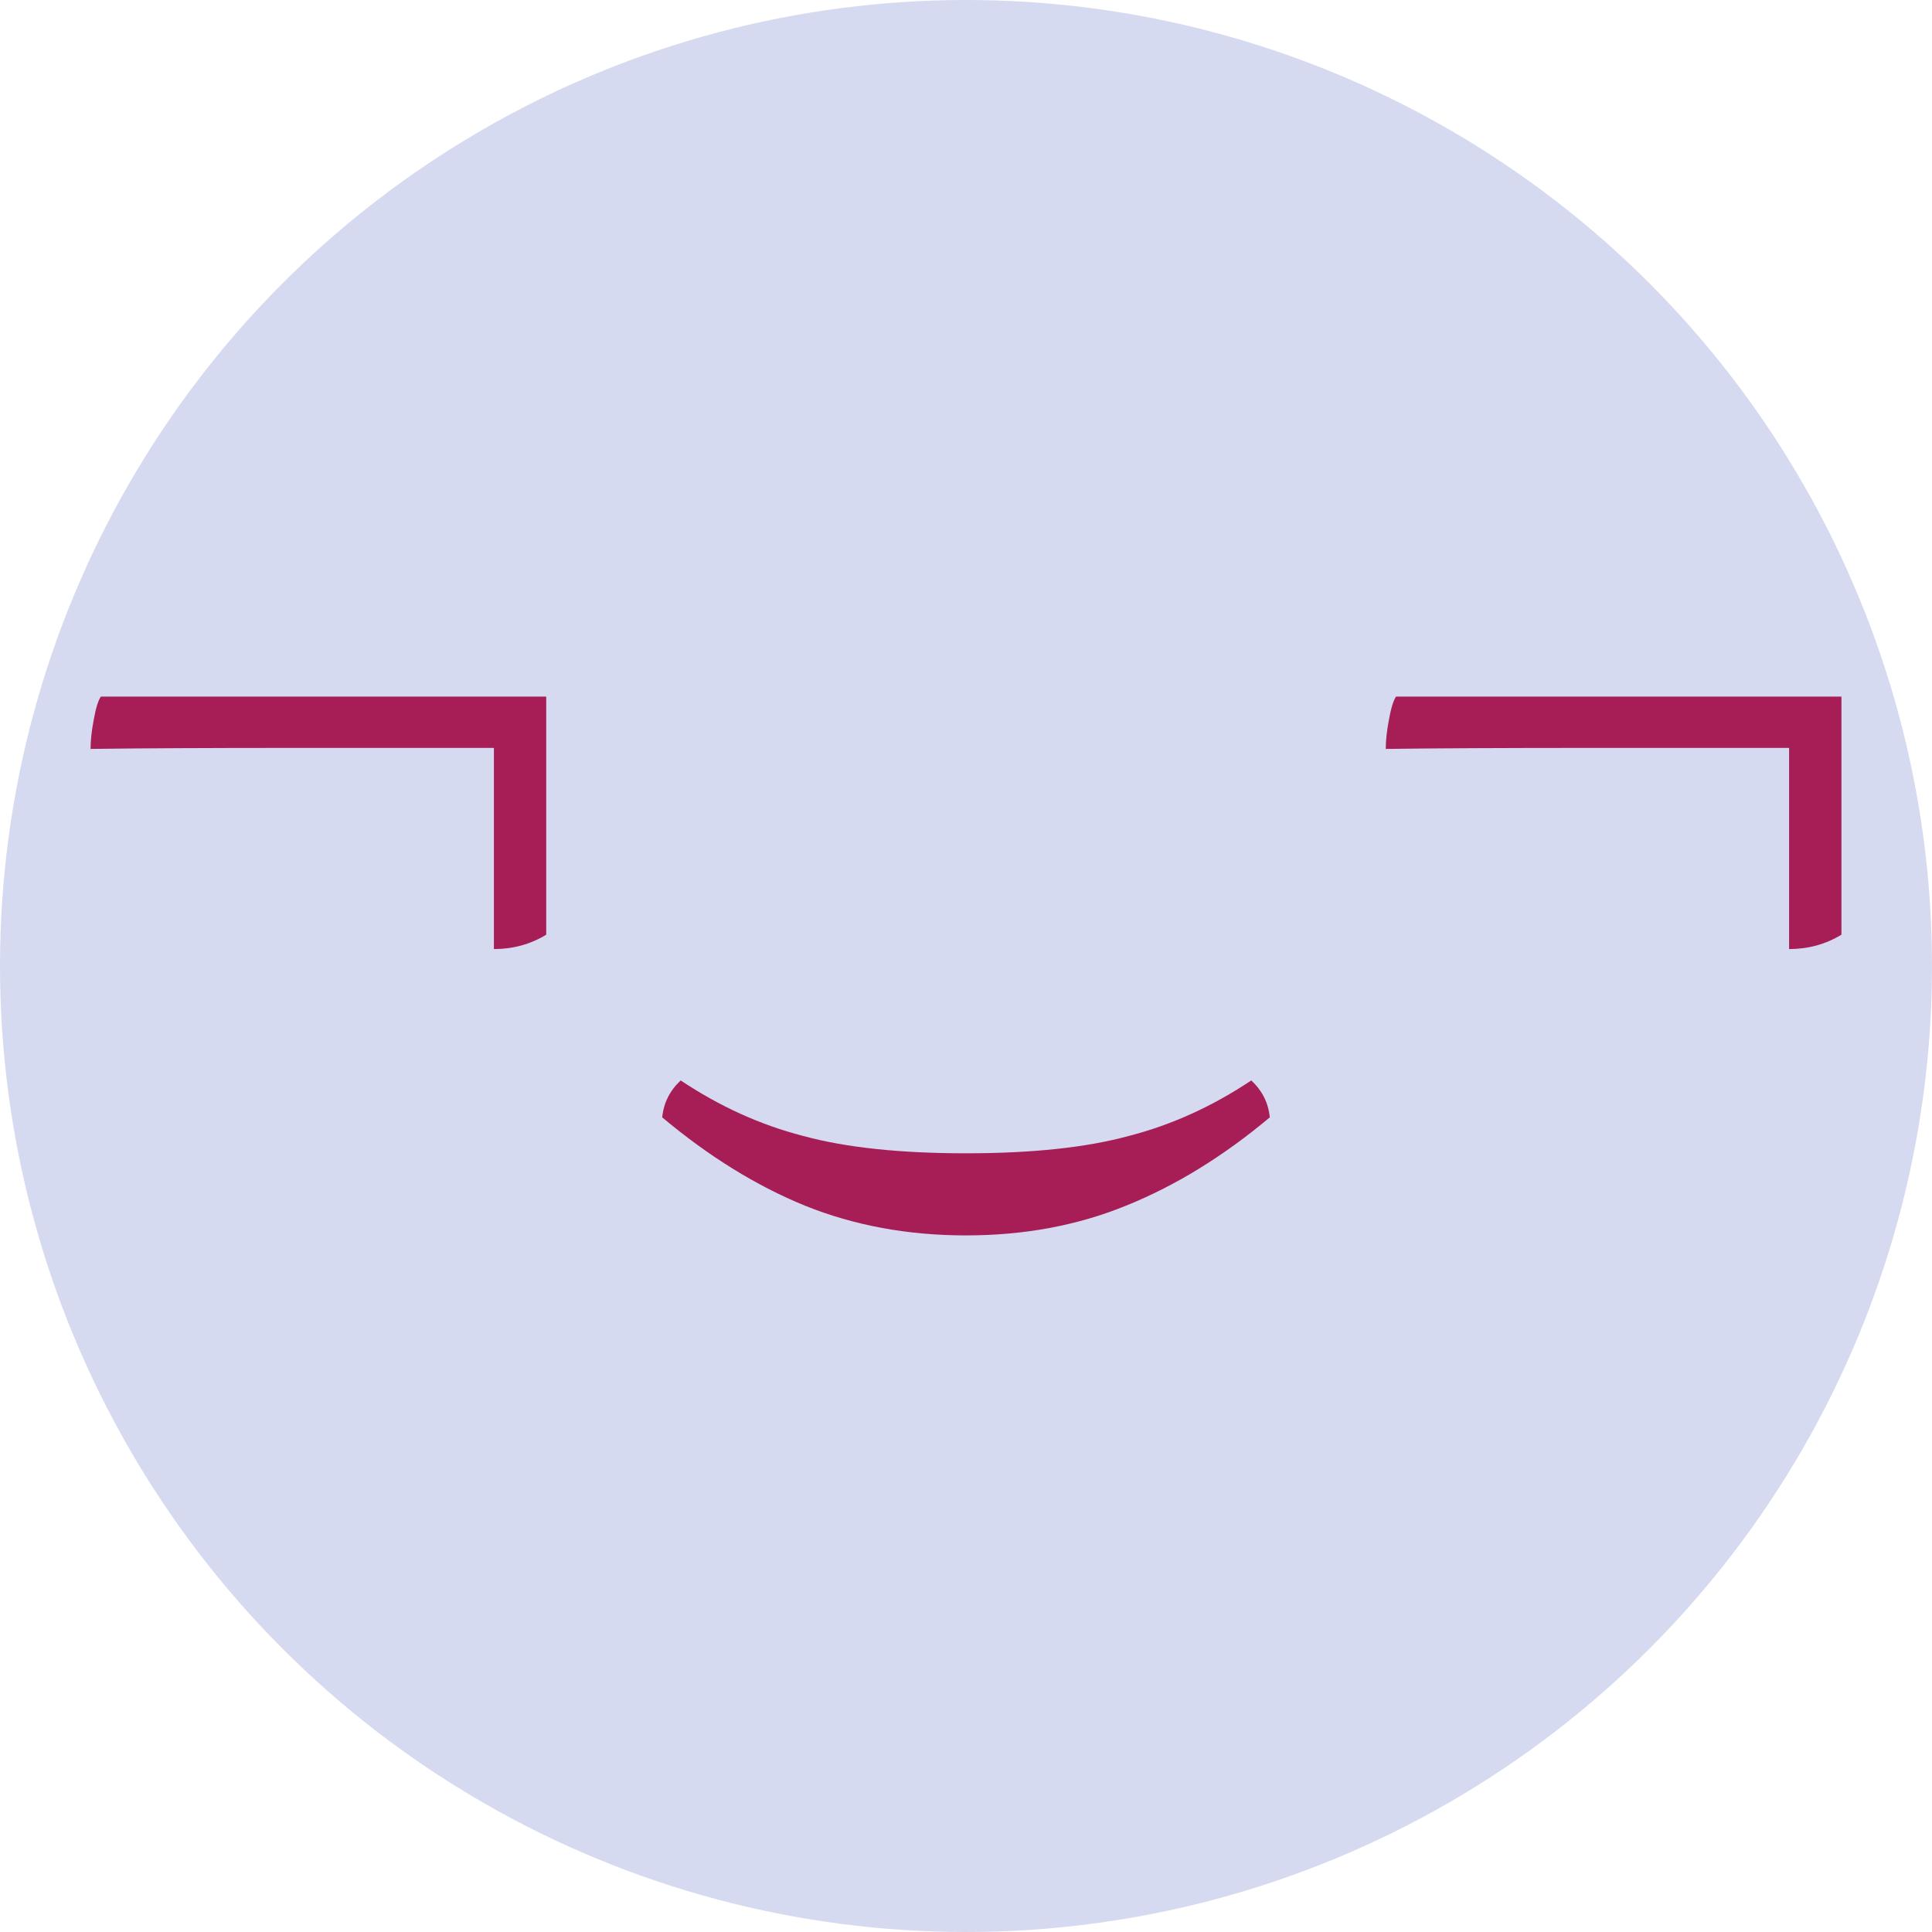
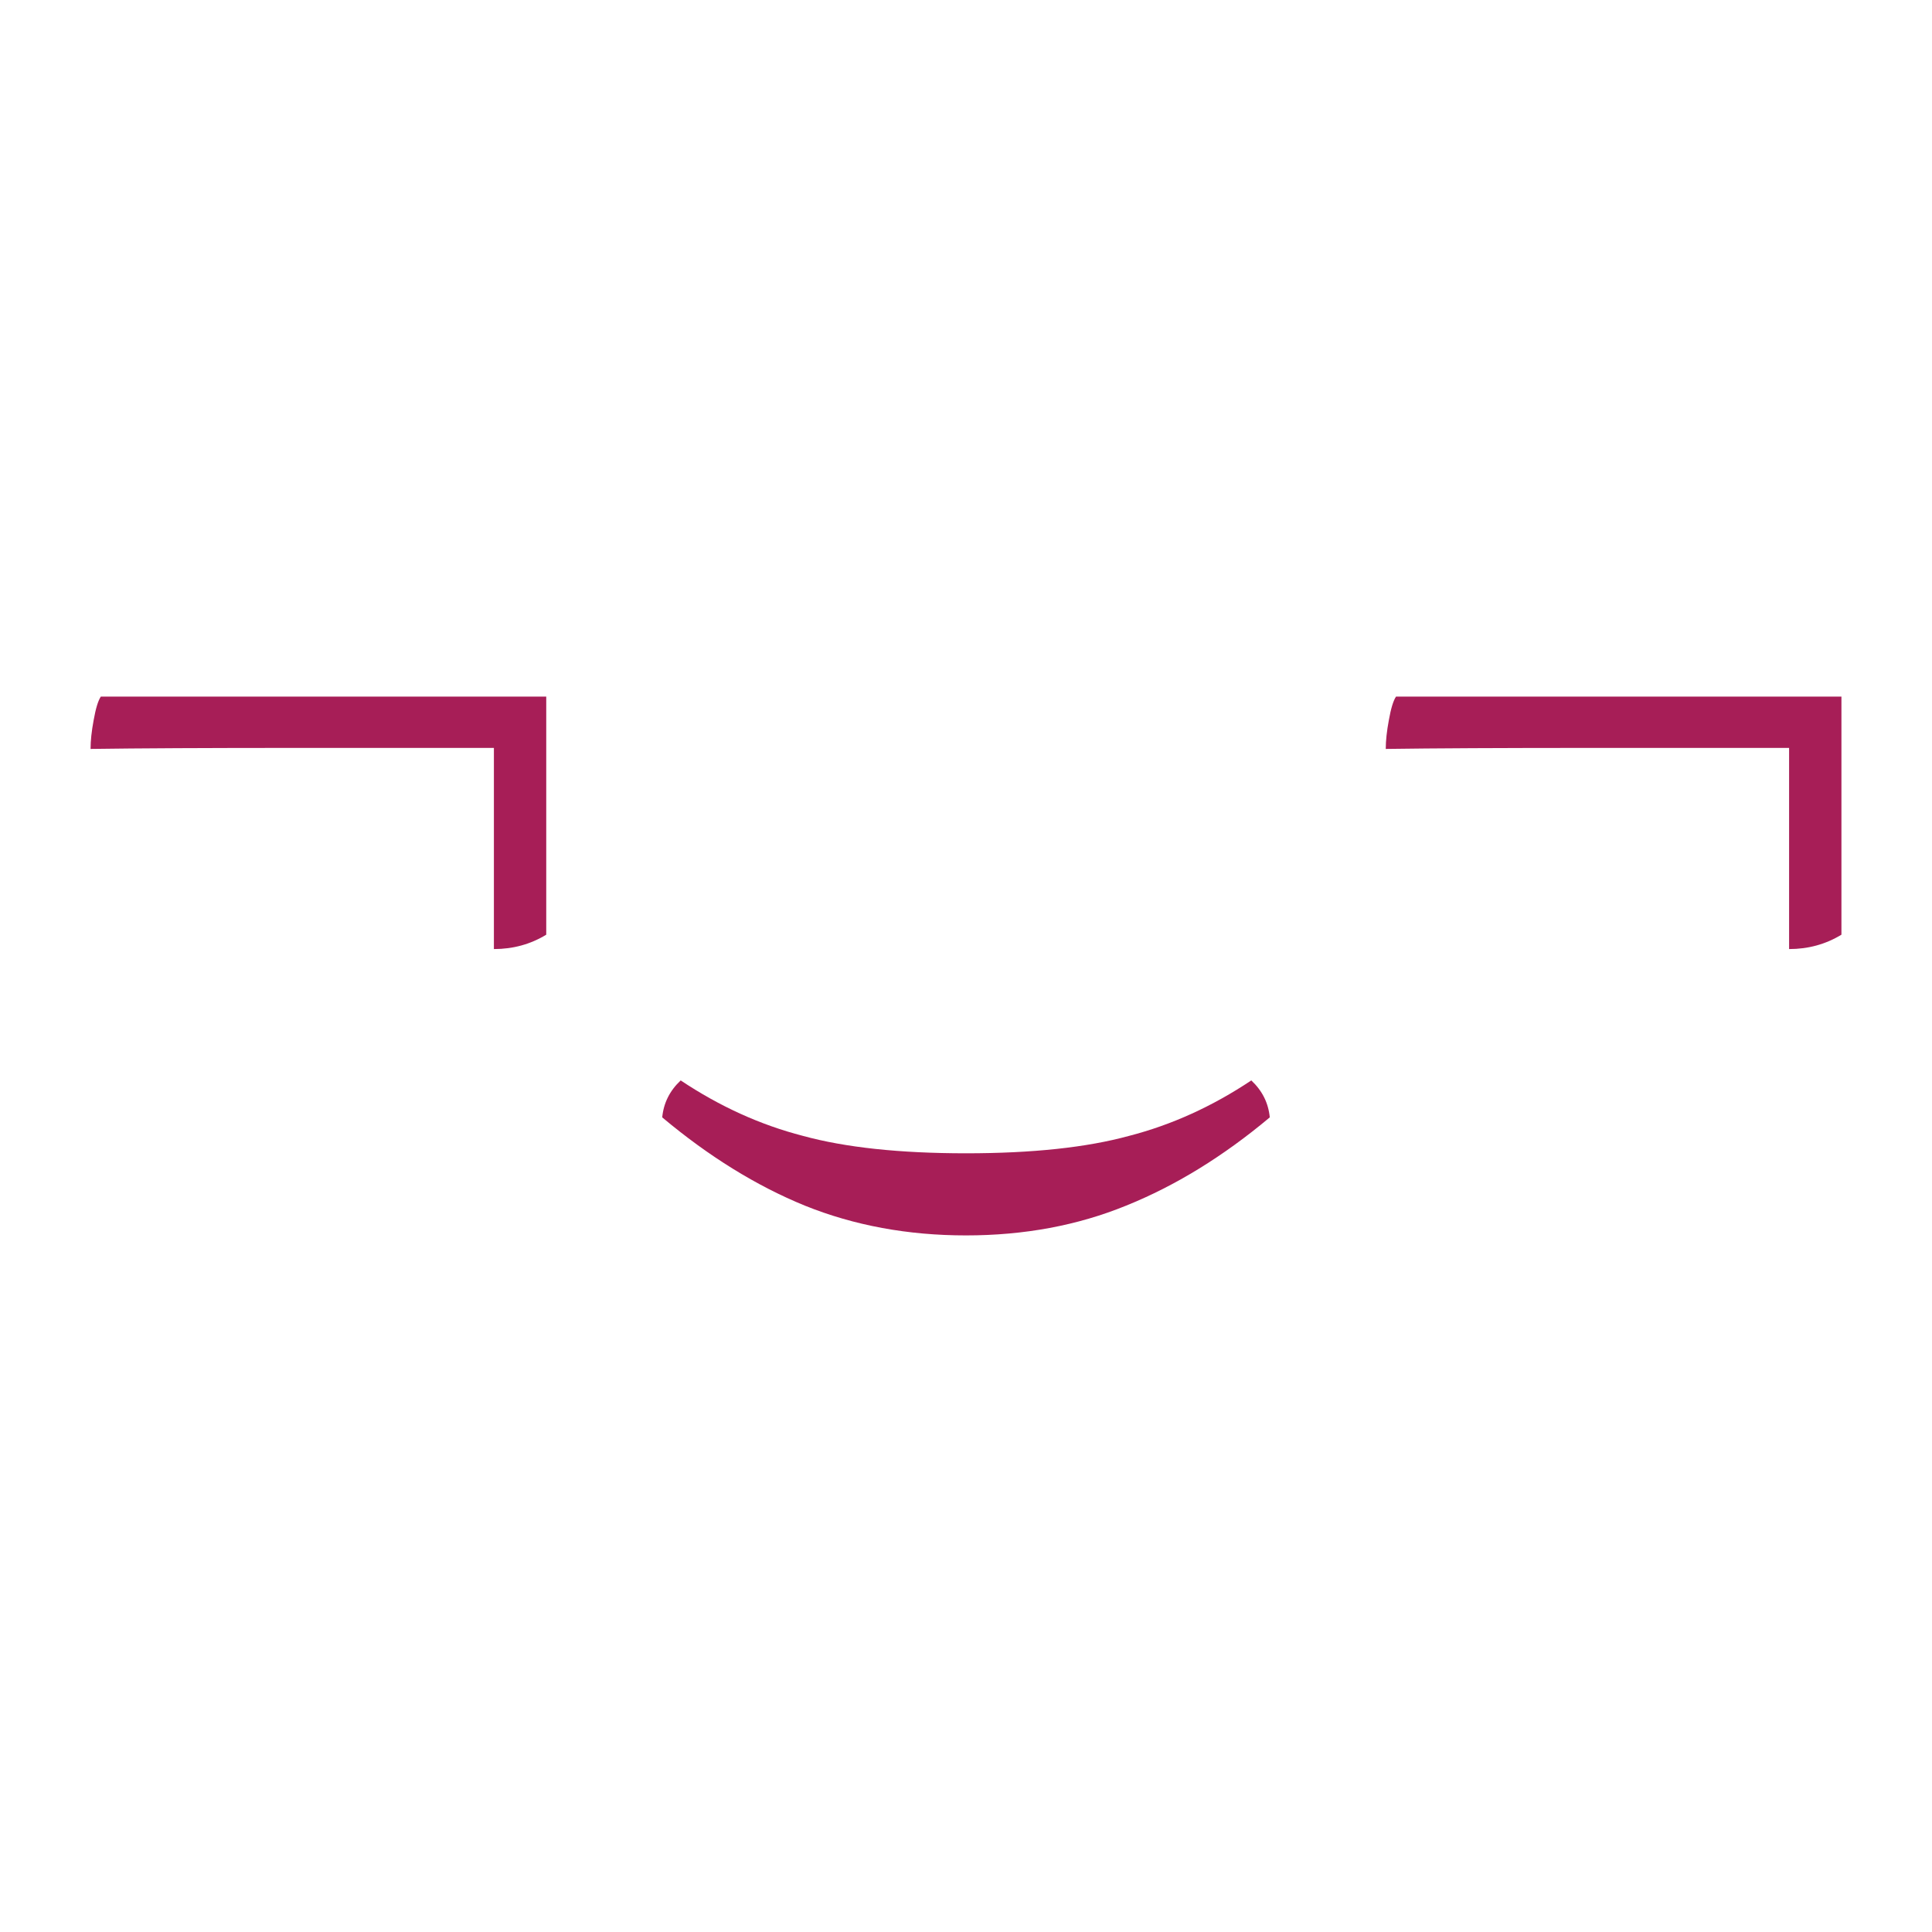
<svg xmlns="http://www.w3.org/2000/svg" width="128" height="128" viewBox="0 0 128 128" version="1.1" id="svg1">
  <defs id="defs1">
-     <rect x="13.653" y="39.524" width="112.933" height="68.463" id="rect1" />
-   </defs>
+     </defs>
  <g id="layer1">
-     <circle style="fill:#d6daf0;fill-opacity:1;stroke-width:2.882;stroke-linejoin:round" id="path1" cx="64" cy="64" r="64" />
    <path d="m 36.19,46.151 v 15.775 q -1.564,0.952 -3.468,0.952 V 49.551 H 19.599 q -8.839,0 -13.599,0.068 0,-0.816 0.204,-1.904 0.204,-1.156 0.476,-1.564 z m 27.81,35.698 q -5.78,0 -10.675,-1.972 -4.828,-1.972 -9.451,-5.848 0.136,-1.428 1.224,-2.448 3.876,2.584 8.091,3.672 4.216,1.156 10.811,1.156 6.596,0 10.811,-1.156 4.216,-1.088 8.091,-3.672 1.088,1.02 1.224,2.448 -4.624,3.876 -9.519,5.848 -4.828,1.972 -10.607,1.972 z M 122,46.151 v 15.775 q -1.564,0.952 -3.468,0.952 V 49.551 h -13.123 q -8.839,0 -13.599,0.068 0,-0.816 0.204,-1.904 0.204,-1.156 0.476,-1.564 z" id="text1" style="font-size:48px;line-height:0;font-family:Vollkorn;-inkscape-font-specification:Vollkorn;letter-spacing:0px;word-spacing:0px;white-space:pre;fill:#a71e57;stroke-width:1.417px" aria-label="¬‿¬" />
  </g>
</svg>